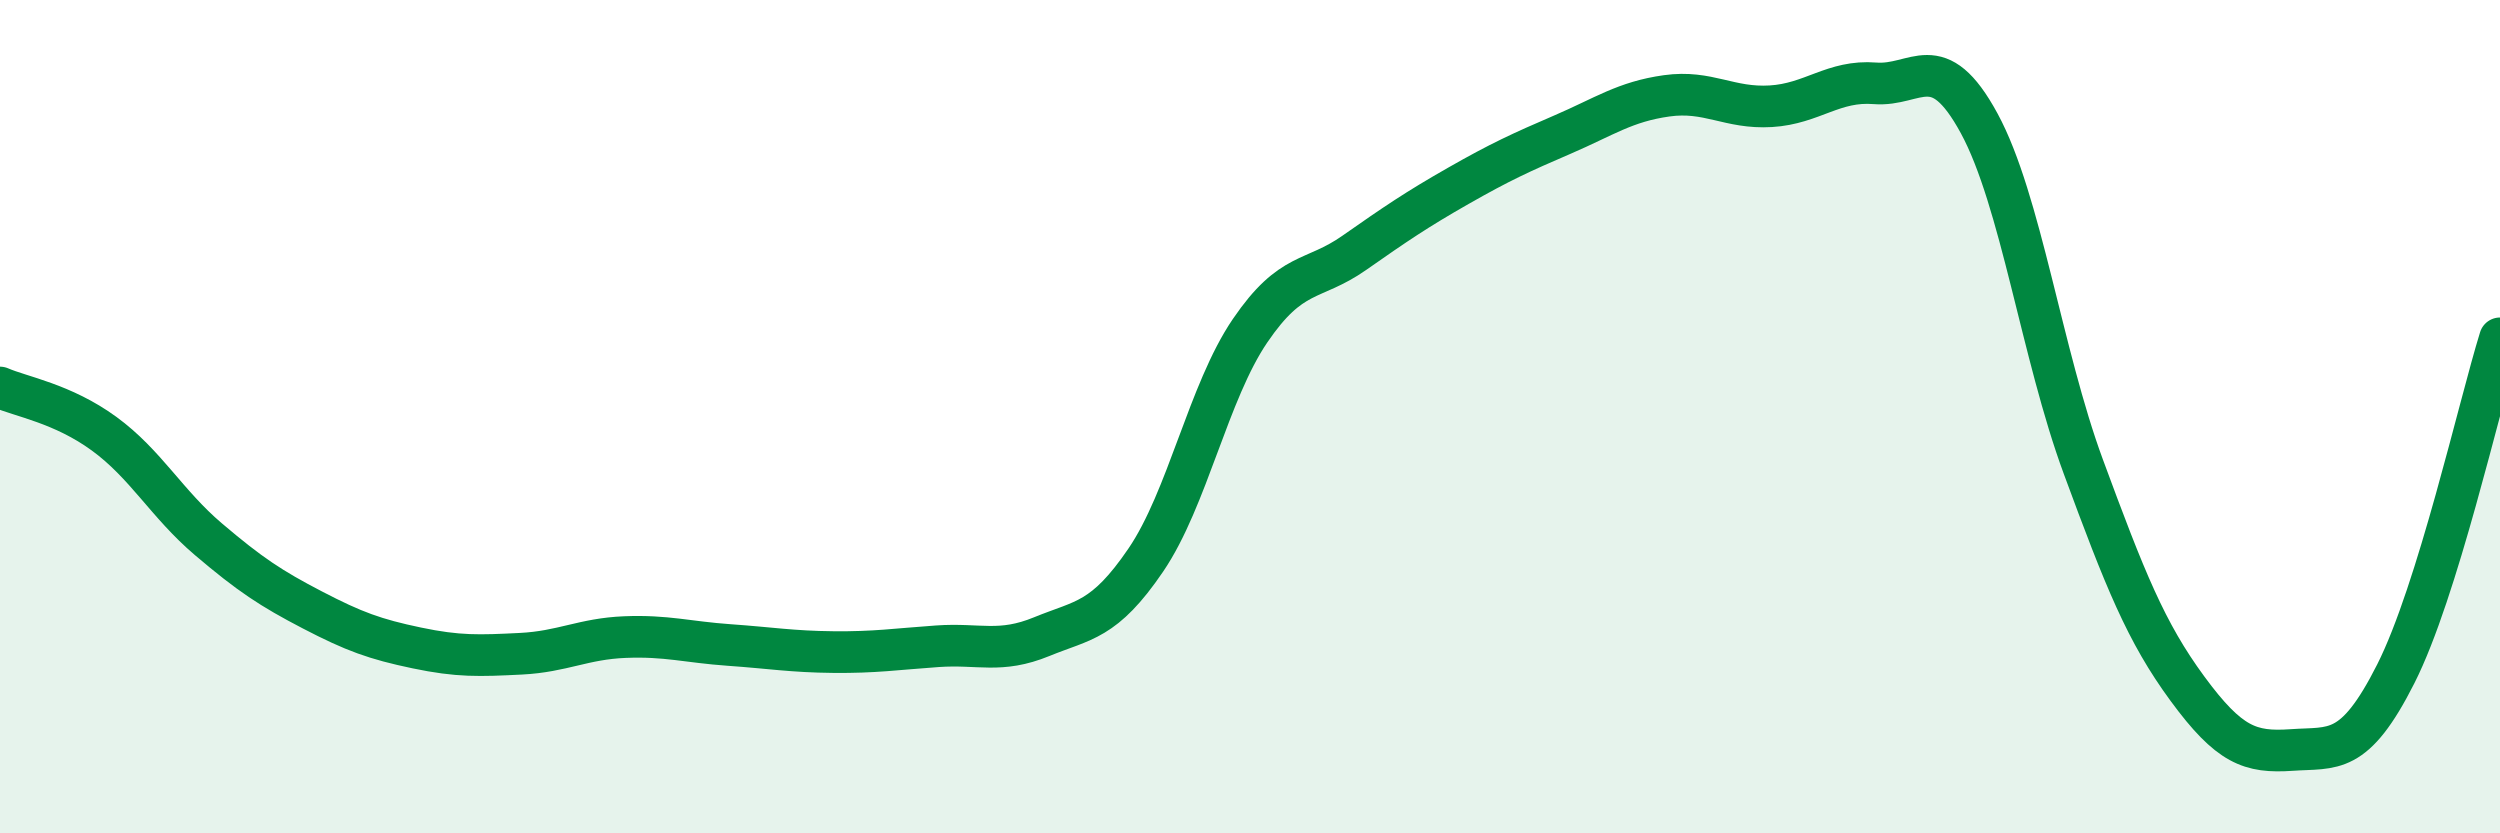
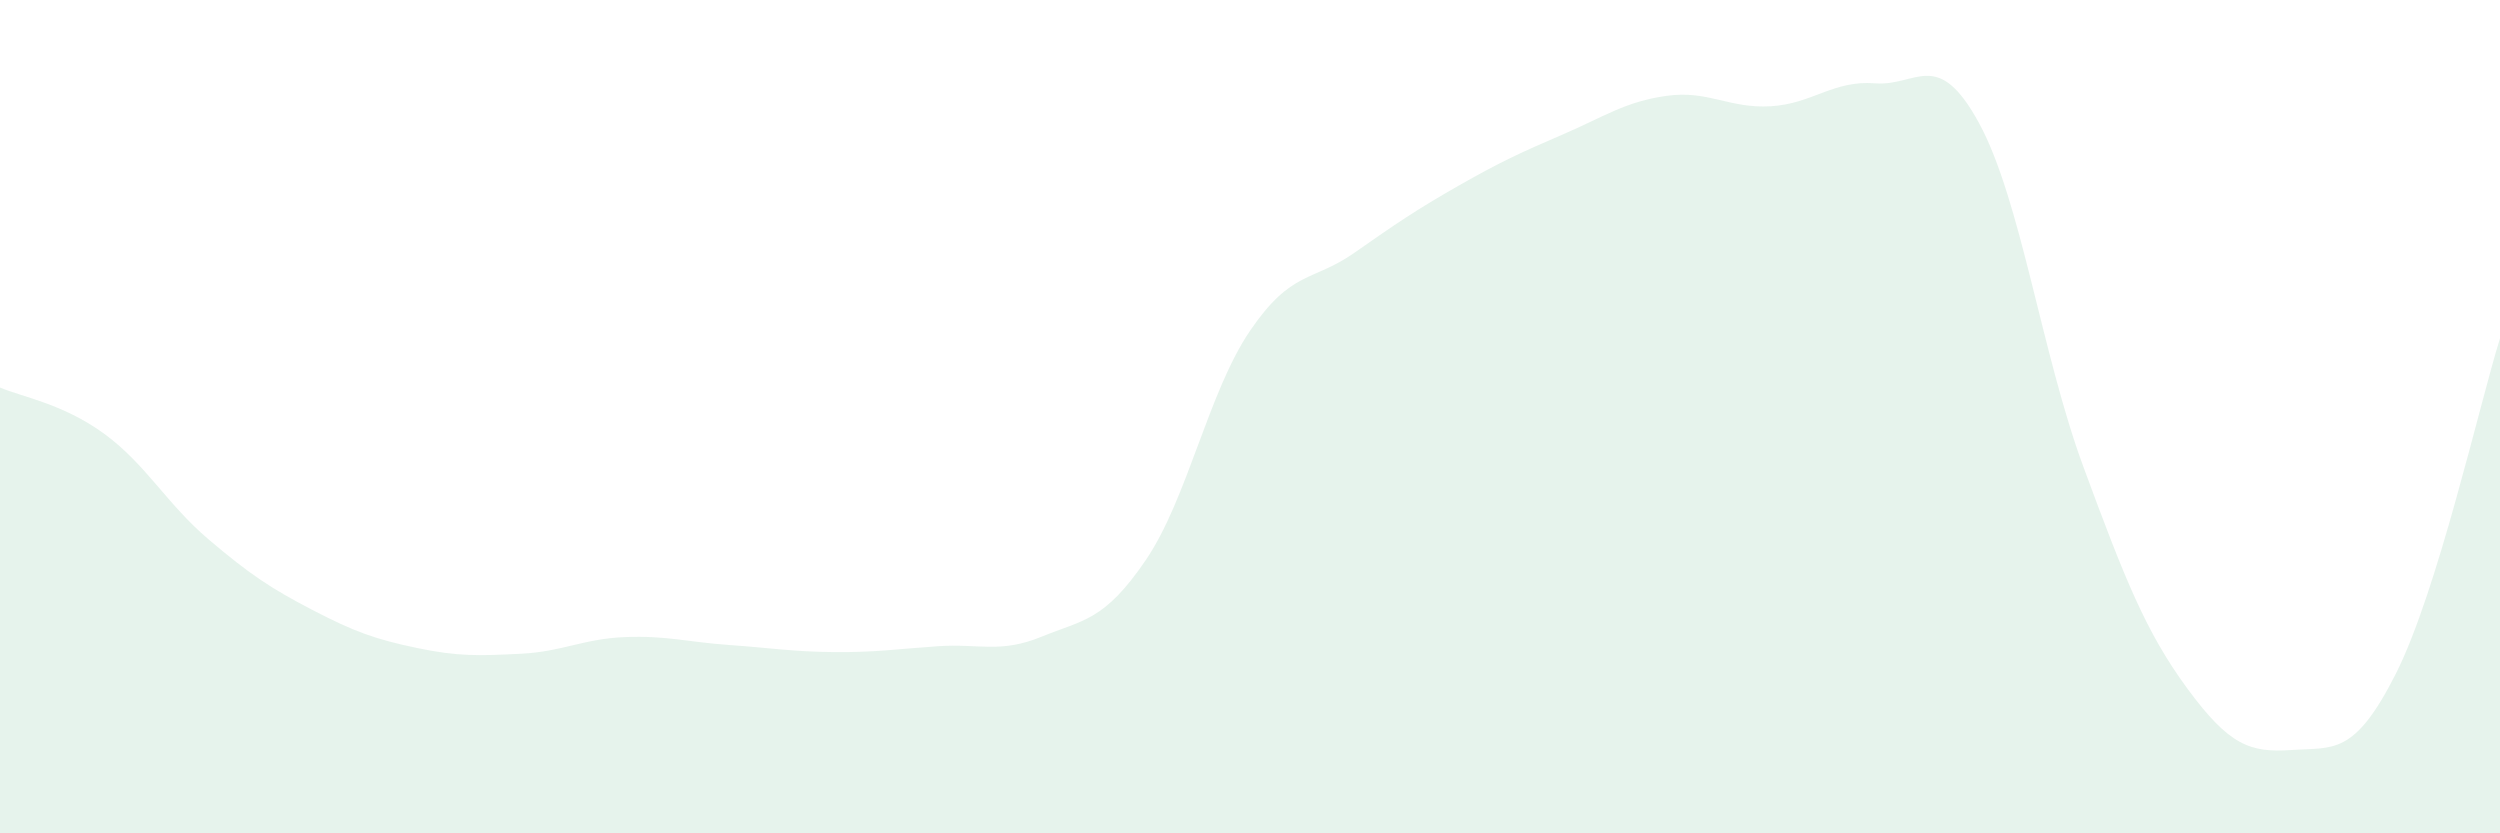
<svg xmlns="http://www.w3.org/2000/svg" width="60" height="20" viewBox="0 0 60 20">
  <path d="M 0,9.3 C 0.5,9.52 1.5,9.68 2.5,10.41 C 3.5,11.14 4,12.09 5,12.94 C 6,13.79 6.5,14.12 7.5,14.64 C 8.5,15.16 9,15.34 10,15.55 C 11,15.76 11.5,15.74 12.5,15.69 C 13.5,15.64 14,15.33 15,15.29 C 16,15.25 16.5,15.41 17.5,15.48 C 18.5,15.55 19,15.64 20,15.65 C 21,15.66 21.5,15.58 22.5,15.51 C 23.5,15.44 24,15.69 25,15.28 C 26,14.87 26.5,14.91 27.5,13.44 C 28.5,11.97 29,9.41 30,7.94 C 31,6.47 31.5,6.77 32.5,6.07 C 33.5,5.37 34,5.03 35,4.46 C 36,3.89 36.5,3.66 37.5,3.23 C 38.5,2.8 39,2.44 40,2.3 C 41,2.16 41.5,2.61 42.5,2.55 C 43.5,2.49 44,1.92 45,2 C 46,2.08 46.5,1.12 47.5,2.96 C 48.5,4.8 49,8.49 50,11.2 C 51,13.91 51.5,15.17 52.5,16.53 C 53.5,17.89 54,18.07 55,18 C 56,17.93 56.5,18.15 57.5,16.17 C 58.5,14.19 59.5,9.73 60,8.12L60 20L0 20Z" fill="#008740" opacity="0.1" stroke-linecap="round" stroke-linejoin="round" />
-   <path d="M 0,9.3 C 0.5,9.52 1.5,9.68 2.5,10.41 C 3.5,11.14 4,12.09 5,12.94 C 6,13.79 6.5,14.12 7.5,14.64 C 8.5,15.16 9,15.34 10,15.55 C 11,15.76 11.5,15.74 12.5,15.69 C 13.5,15.64 14,15.33 15,15.29 C 16,15.25 16.5,15.41 17.5,15.48 C 18.5,15.55 19,15.64 20,15.65 C 21,15.66 21.5,15.58 22.5,15.51 C 23.5,15.44 24,15.69 25,15.28 C 26,14.87 26.5,14.91 27.5,13.44 C 28.5,11.97 29,9.41 30,7.94 C 31,6.47 31.5,6.77 32.5,6.07 C 33.5,5.37 34,5.03 35,4.46 C 36,3.89 36.5,3.66 37.5,3.23 C 38.5,2.8 39,2.44 40,2.3 C 41,2.16 41.5,2.61 42.5,2.55 C 43.5,2.49 44,1.92 45,2 C 46,2.08 46.5,1.12 47.5,2.96 C 48.5,4.8 49,8.49 50,11.2 C 51,13.91 51.5,15.17 52.5,16.53 C 53.5,17.89 54,18.07 55,18 C 56,17.93 56.5,18.15 57.5,16.17 C 58.5,14.19 59.5,9.73 60,8.12" stroke="#008740" stroke-width="1" fill="none" stroke-linecap="round" stroke-linejoin="round" />
</svg>